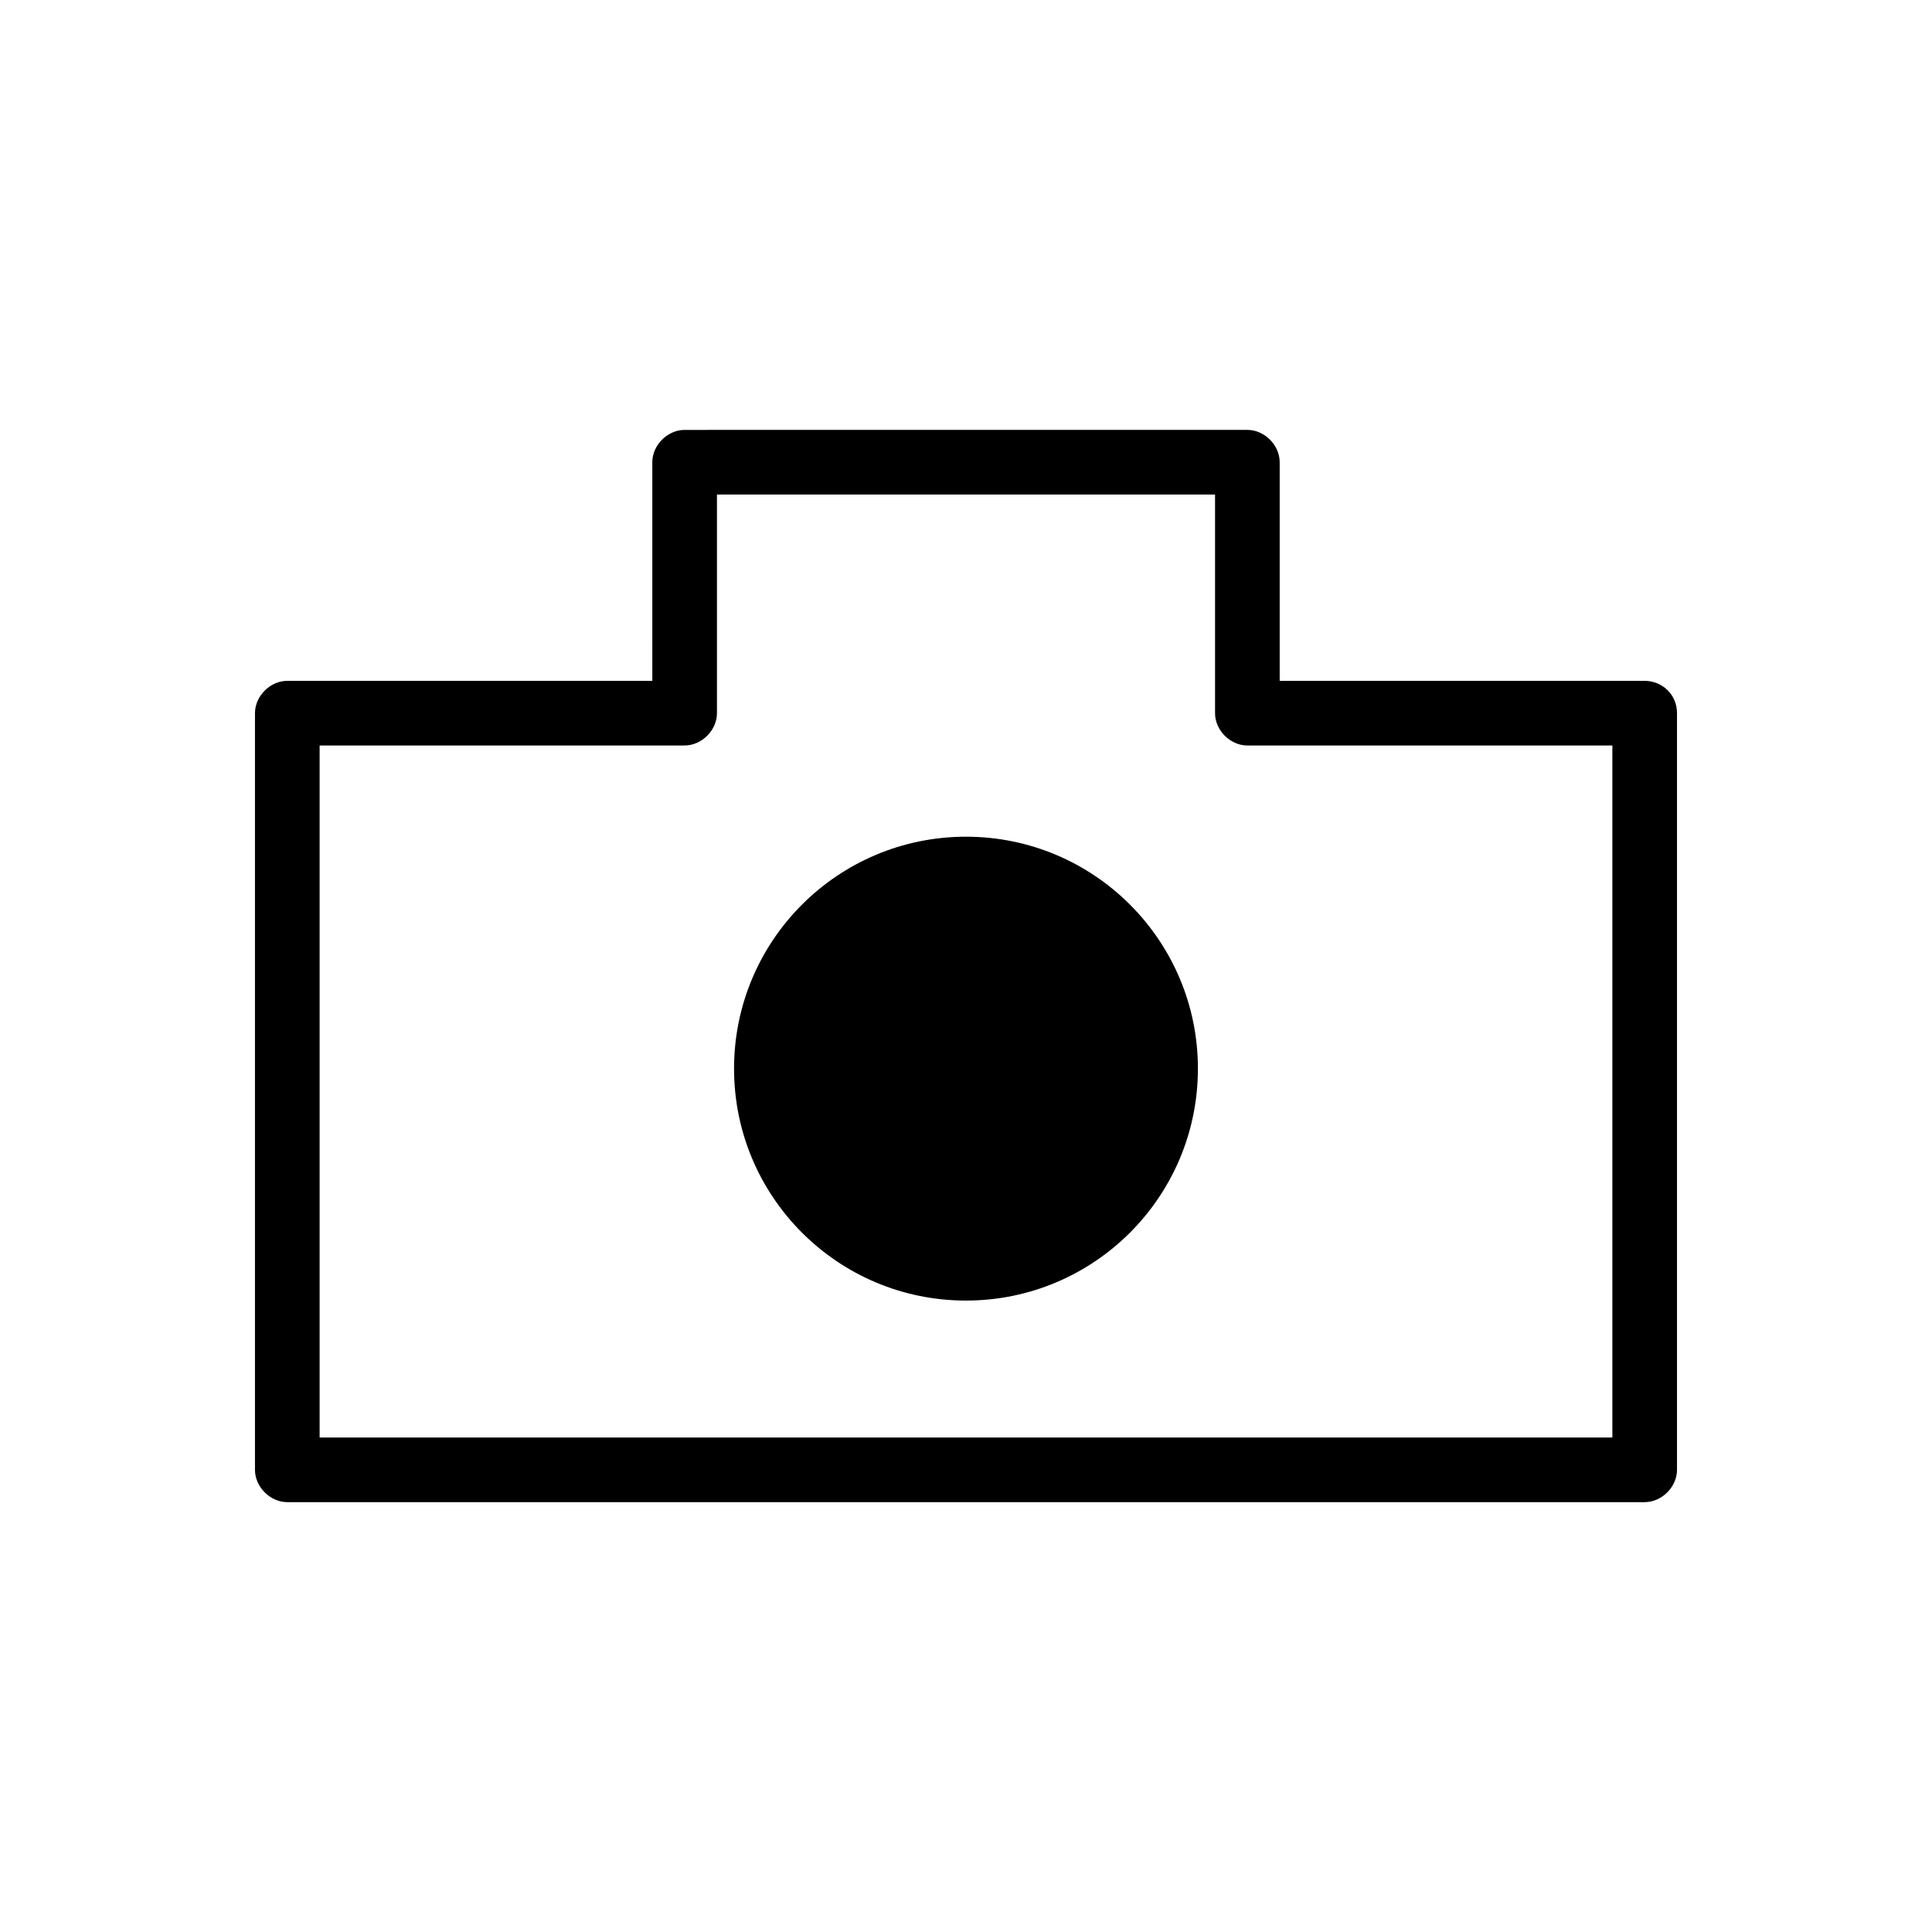
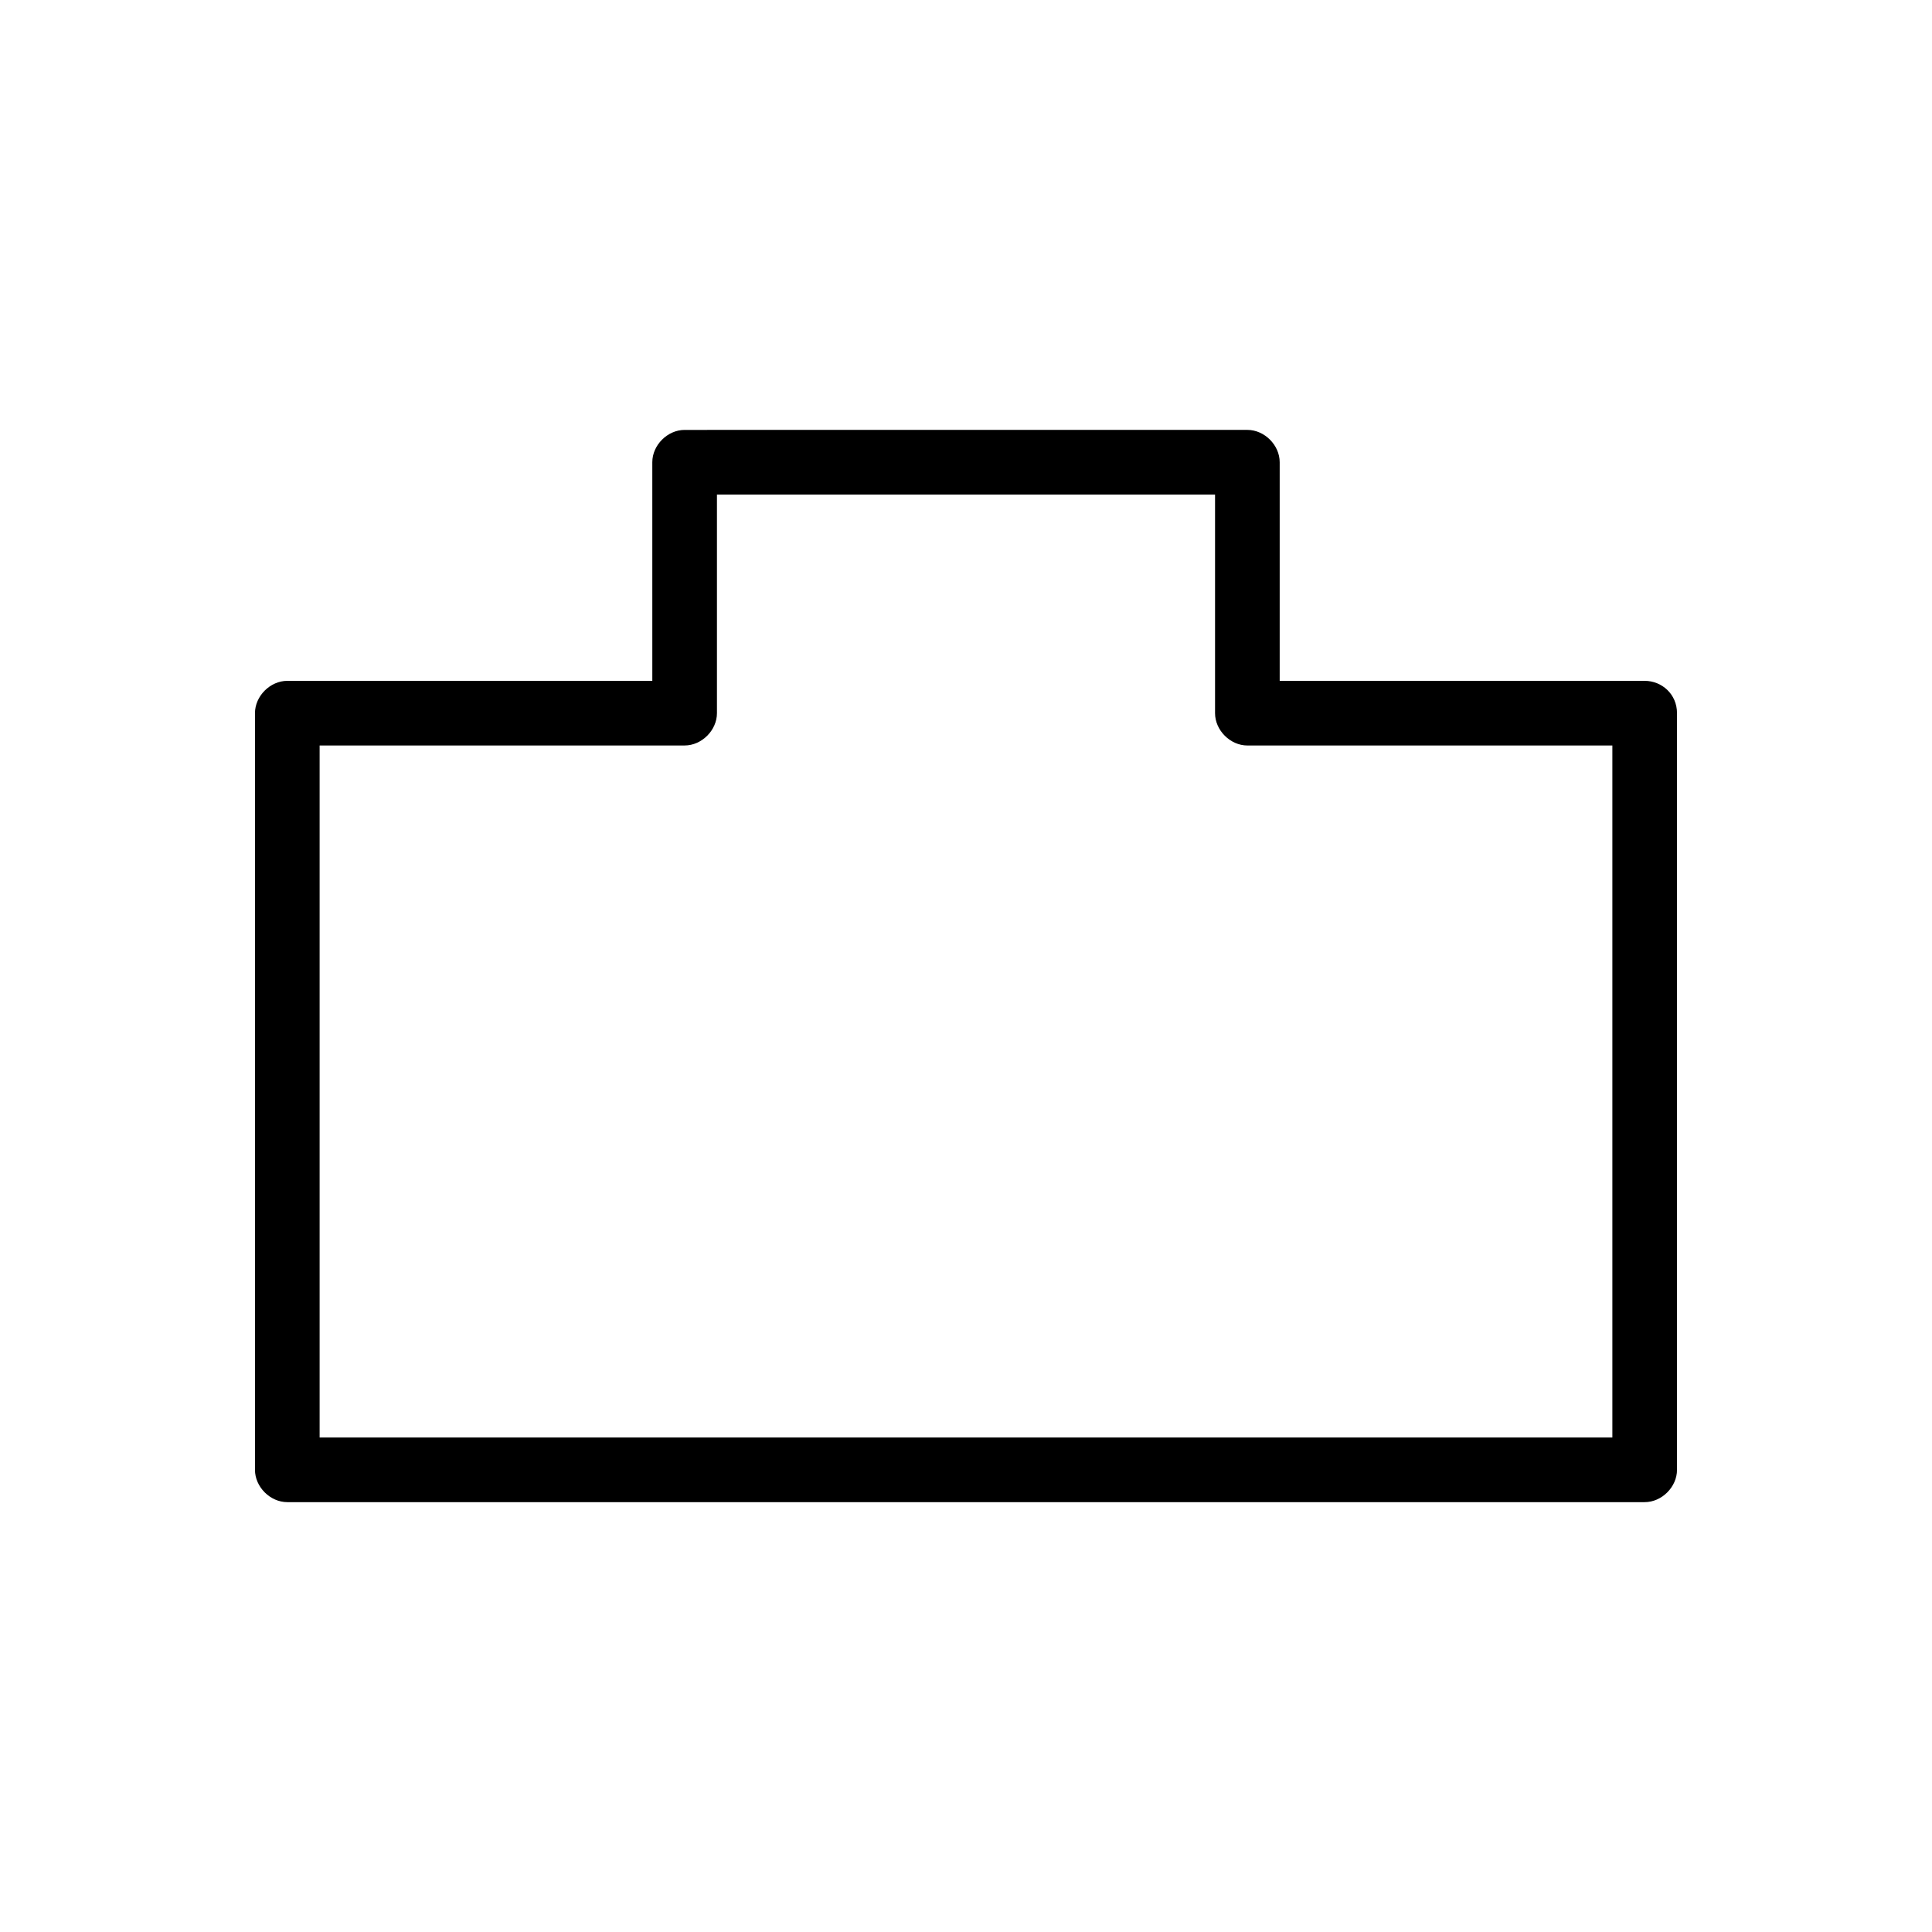
<svg xmlns="http://www.w3.org/2000/svg" fill="#000000" width="800px" height="800px" version="1.1" viewBox="144 144 512 512">
  <g>
    <path d="m579.86 324.43h-96.73v-57.938c0-4.535-4.031-8.566-8.566-8.566l-149.13 0.004c-4.535 0-8.566 4.031-8.566 8.566l0.004 57.934h-96.734c-4.535 0-8.566 4.031-8.566 8.566v200.52c0 4.535 4.031 8.566 8.566 8.566h359.72c4.535 0 8.566-4.031 8.566-8.566v-200.52c0-5.039-4.027-8.566-8.562-8.566zm-8.566 200.52h-342.59v-183.39h96.73c4.535 0 8.566-4.031 8.566-8.566v-57.934h132v57.938c0 4.535 4.031 8.566 8.566 8.566l96.727-0.004z" />
-     <path d="m461.46 427.2c0 33.945-27.52 61.465-61.465 61.465-33.949 0-61.465-27.52-61.465-61.465s27.516-61.465 61.465-61.465c33.945 0 61.465 27.52 61.465 61.465" />
  </g>
</svg>